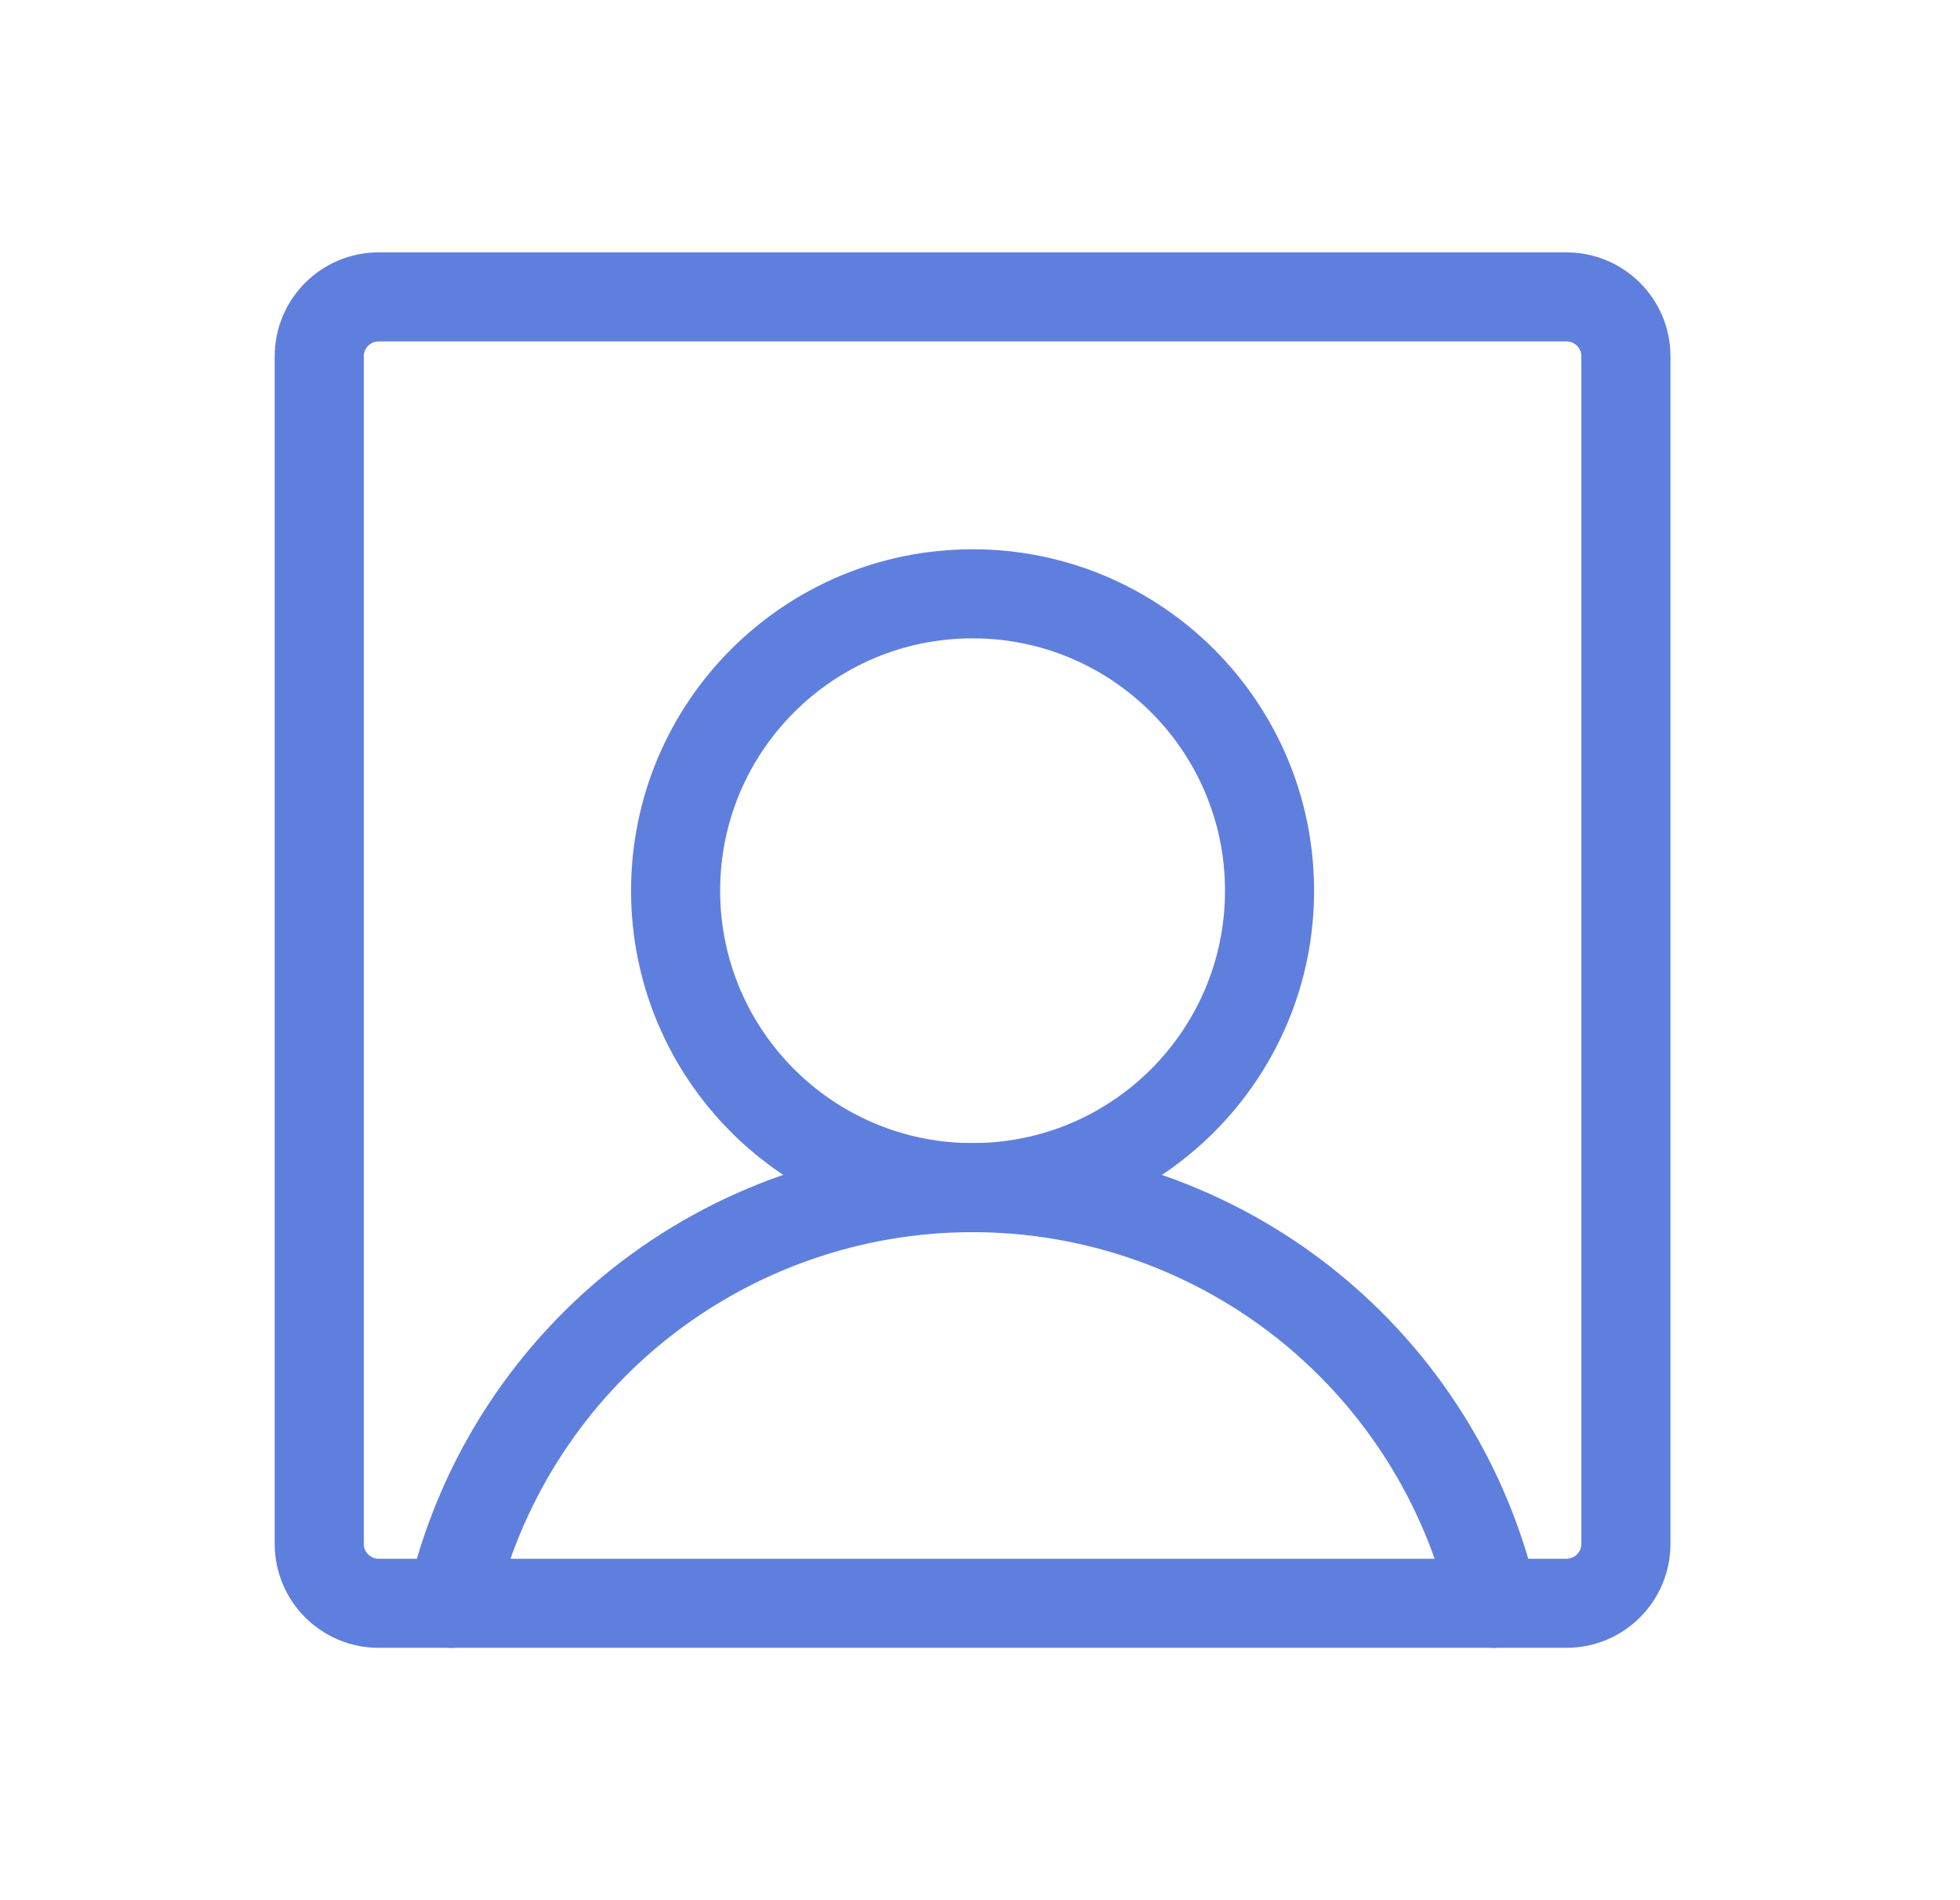
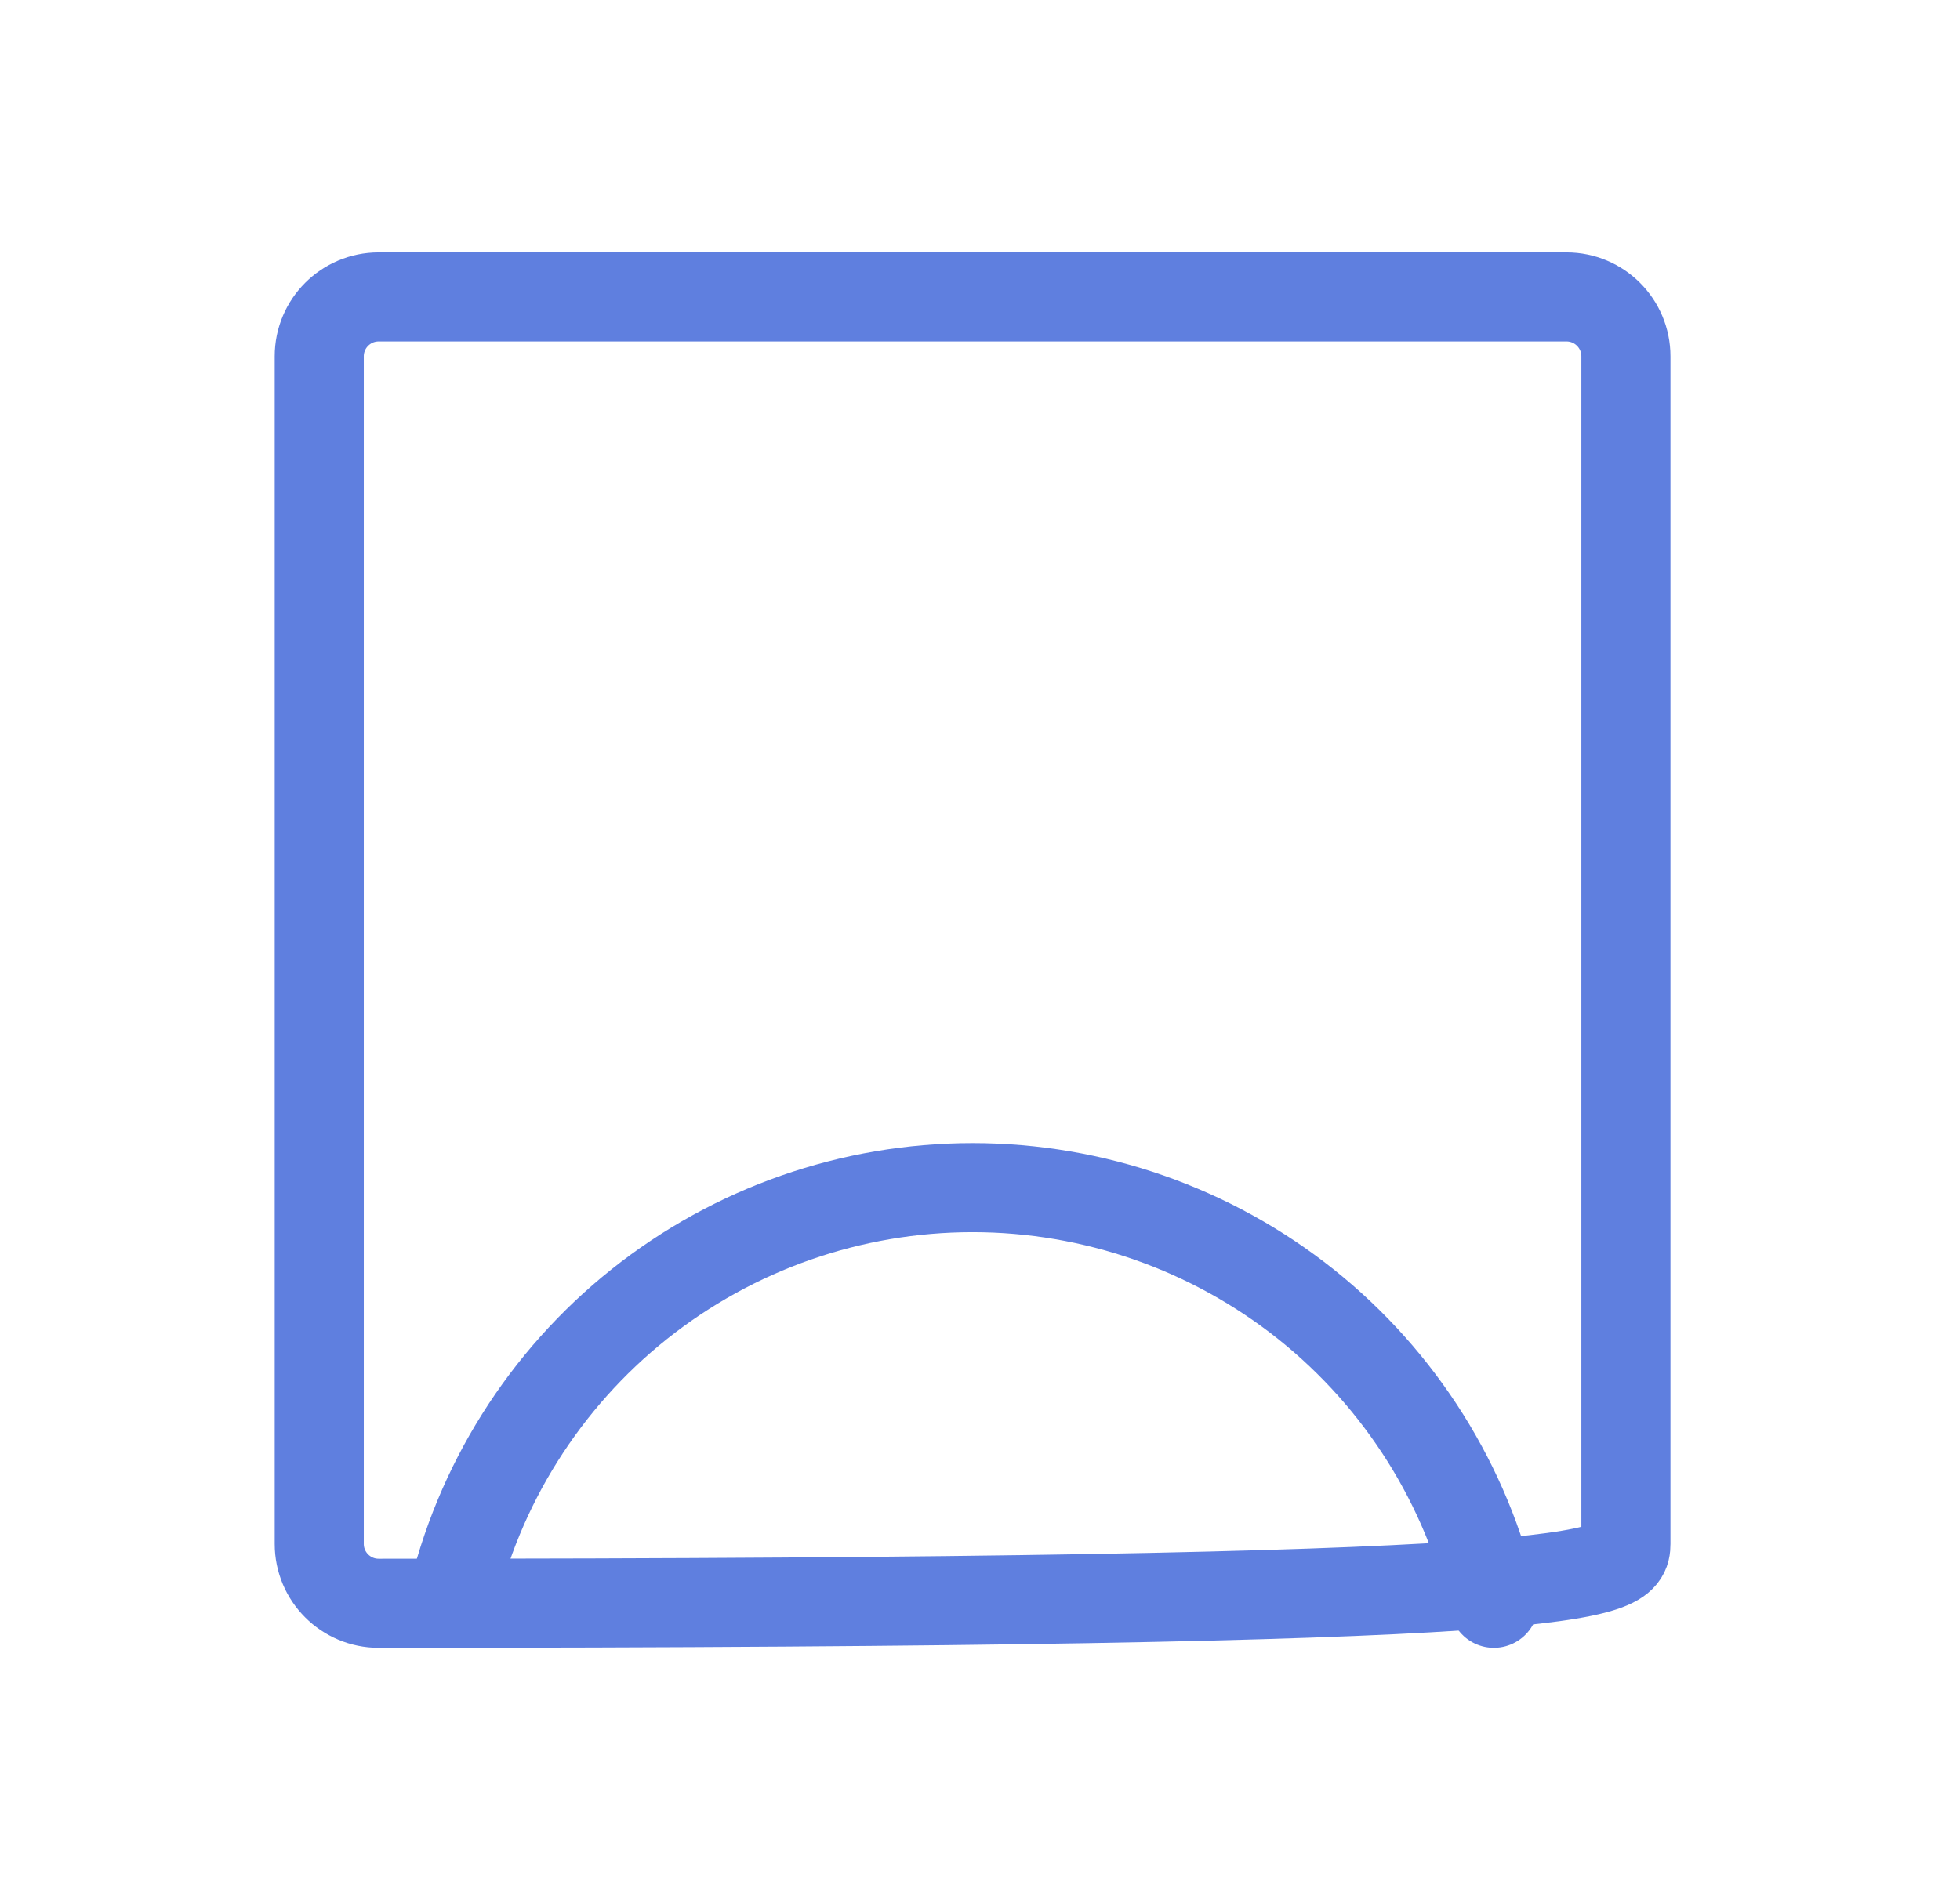
<svg xmlns="http://www.w3.org/2000/svg" width="33" height="32" viewBox="0 0 33 32" fill="none">
-   <path d="M16.375 20C19.136 20 21.375 17.761 21.375 15C21.375 12.239 19.136 10 16.375 10C13.614 10 11.375 12.239 11.375 15C11.375 17.761 13.614 20 16.375 20Z" stroke="#5F7FDF" stroke-width="1.5" stroke-linecap="round" stroke-linejoin="round" />
  <path d="M7.598 27C8.051 25.012 9.167 23.236 10.761 21.964C12.356 20.693 14.335 20 16.375 20C18.414 20 20.393 20.693 21.988 21.964C23.582 23.236 24.698 25.012 25.152 27" stroke="#5F7FDF" stroke-width="1.5" stroke-linecap="round" stroke-linejoin="round" />
-   <path d="M26.375 5H6.375C5.823 5 5.375 5.448 5.375 6V26C5.375 26.552 5.823 27 6.375 27H26.375C26.927 27 27.375 26.552 27.375 26V6C27.375 5.448 26.927 5 26.375 5Z" stroke="#5F7FDF" stroke-width="1.5" stroke-linecap="round" stroke-linejoin="round" />
+   <path d="M26.375 5H6.375C5.823 5 5.375 5.448 5.375 6V26C5.375 26.552 5.823 27 6.375 27C26.927 27 27.375 26.552 27.375 26V6C27.375 5.448 26.927 5 26.375 5Z" stroke="#5F7FDF" stroke-width="1.5" stroke-linecap="round" stroke-linejoin="round" />
</svg>